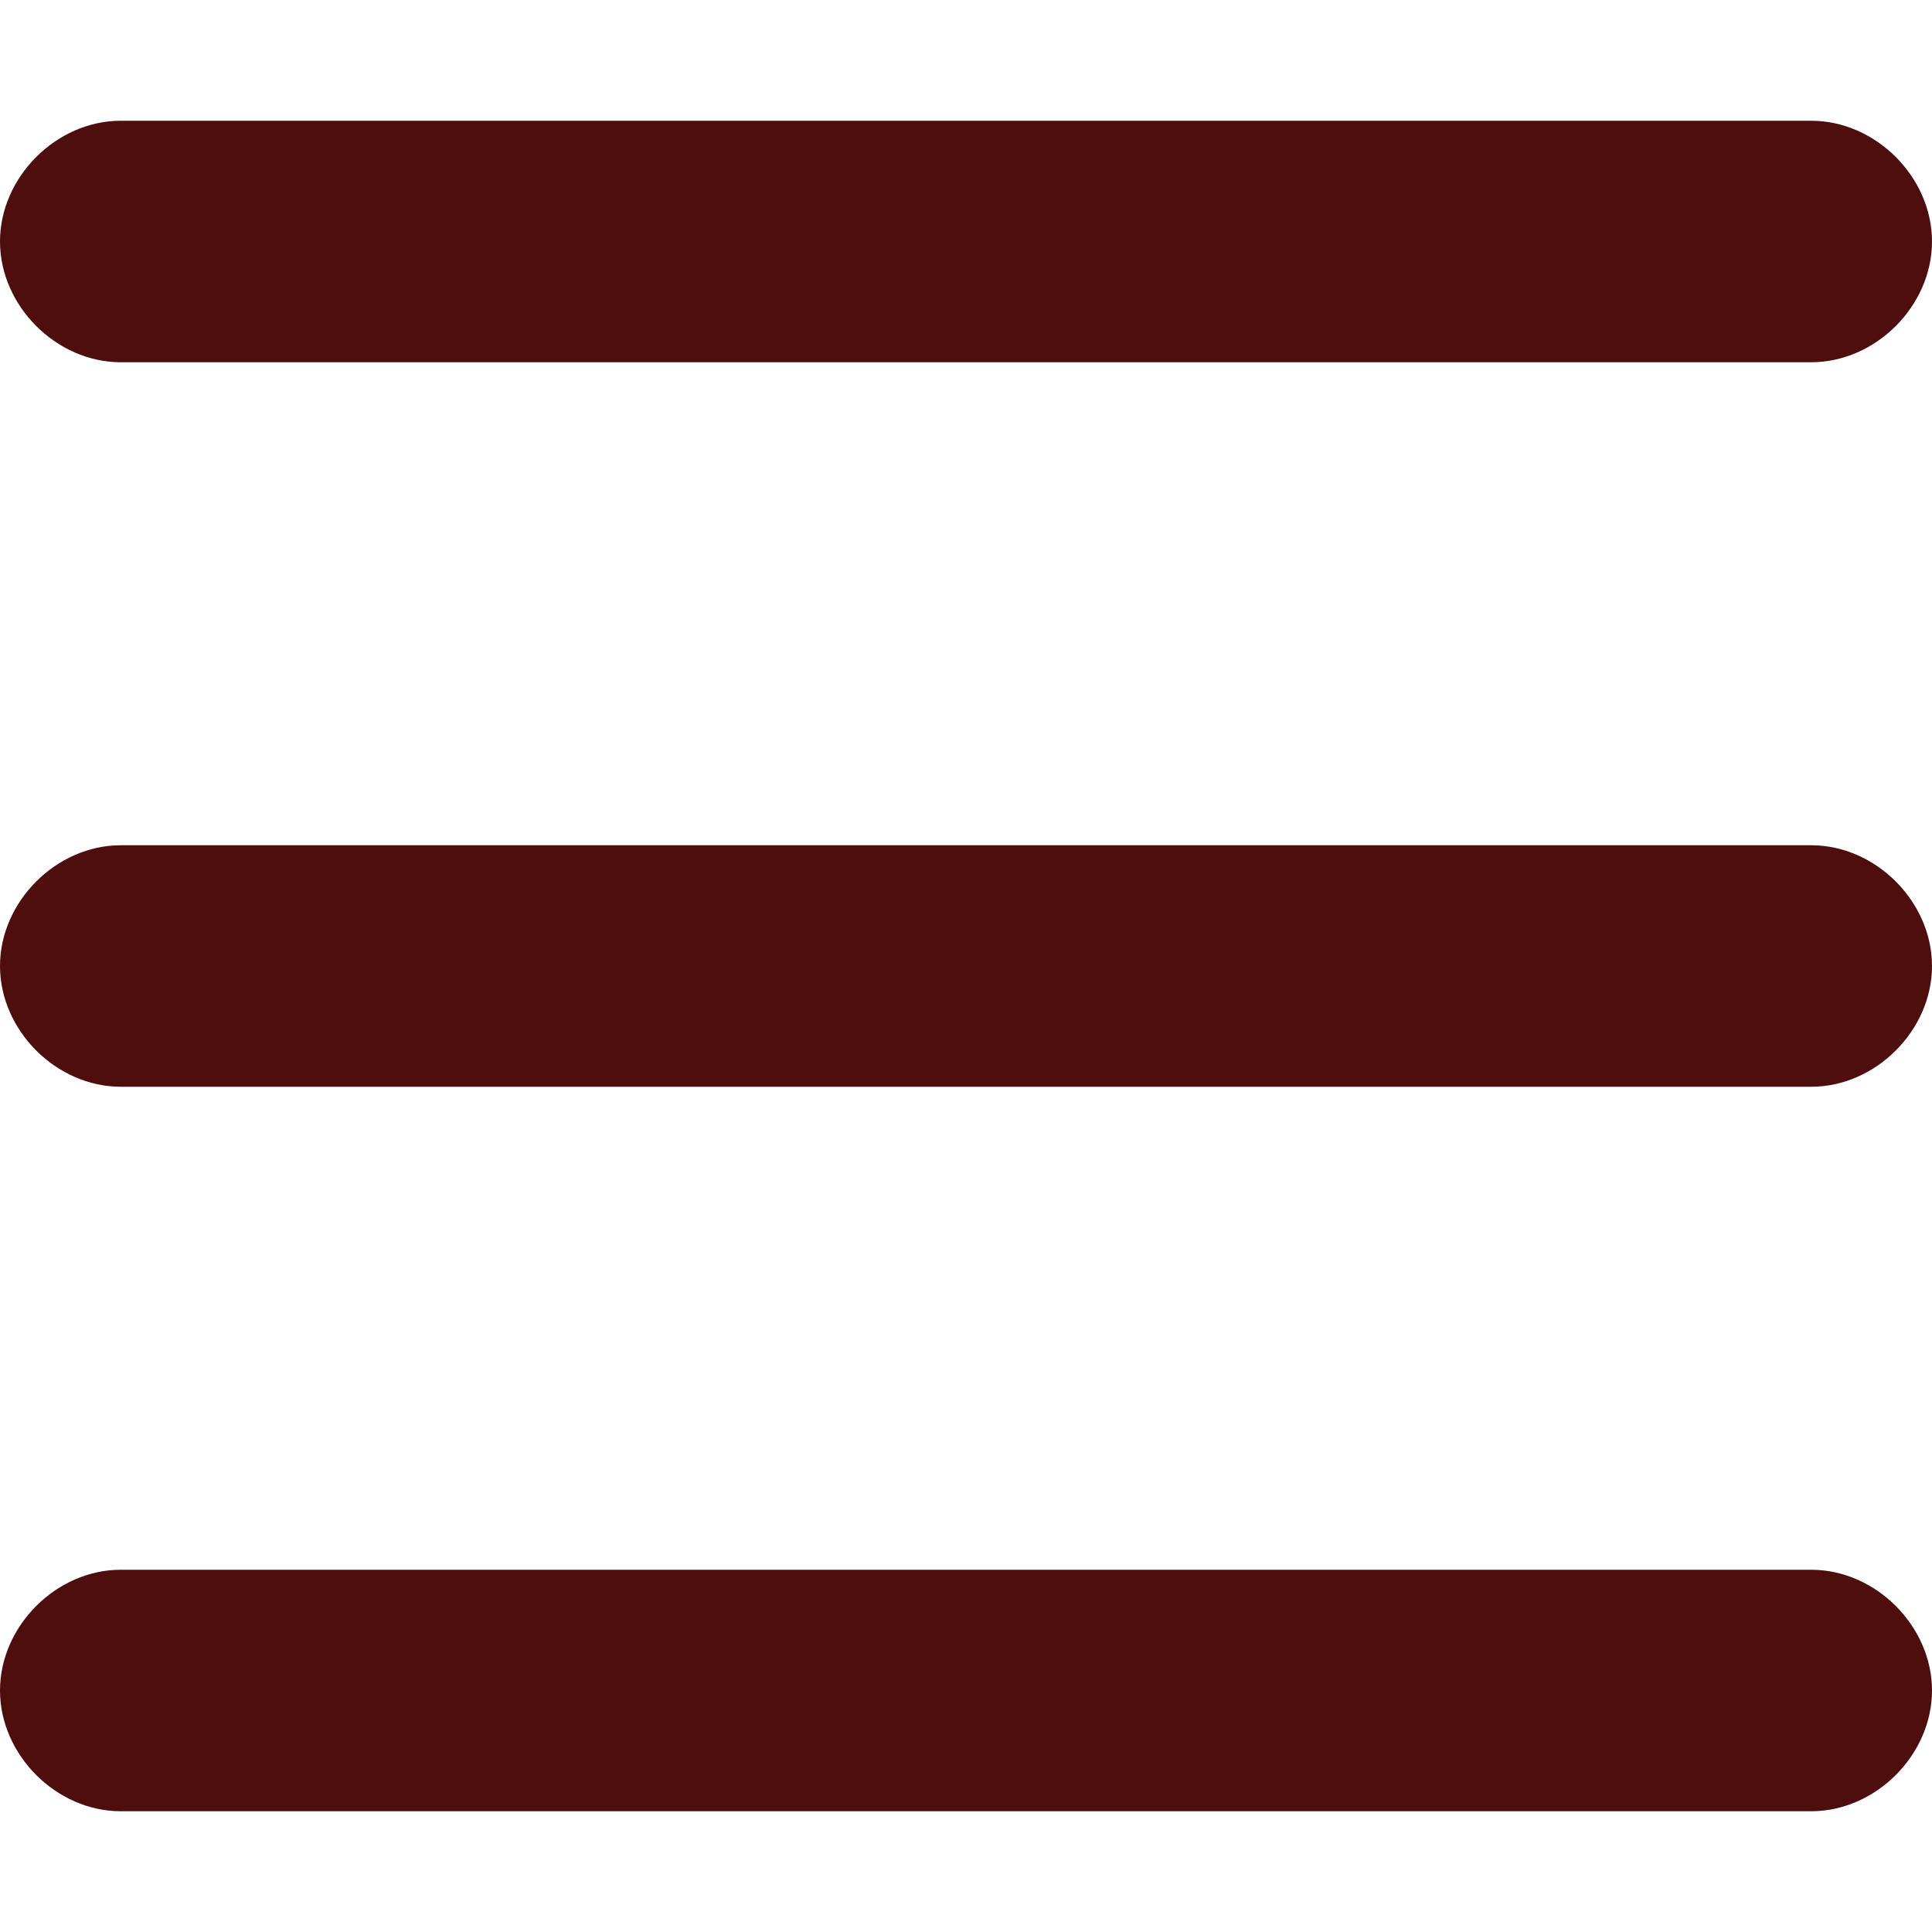
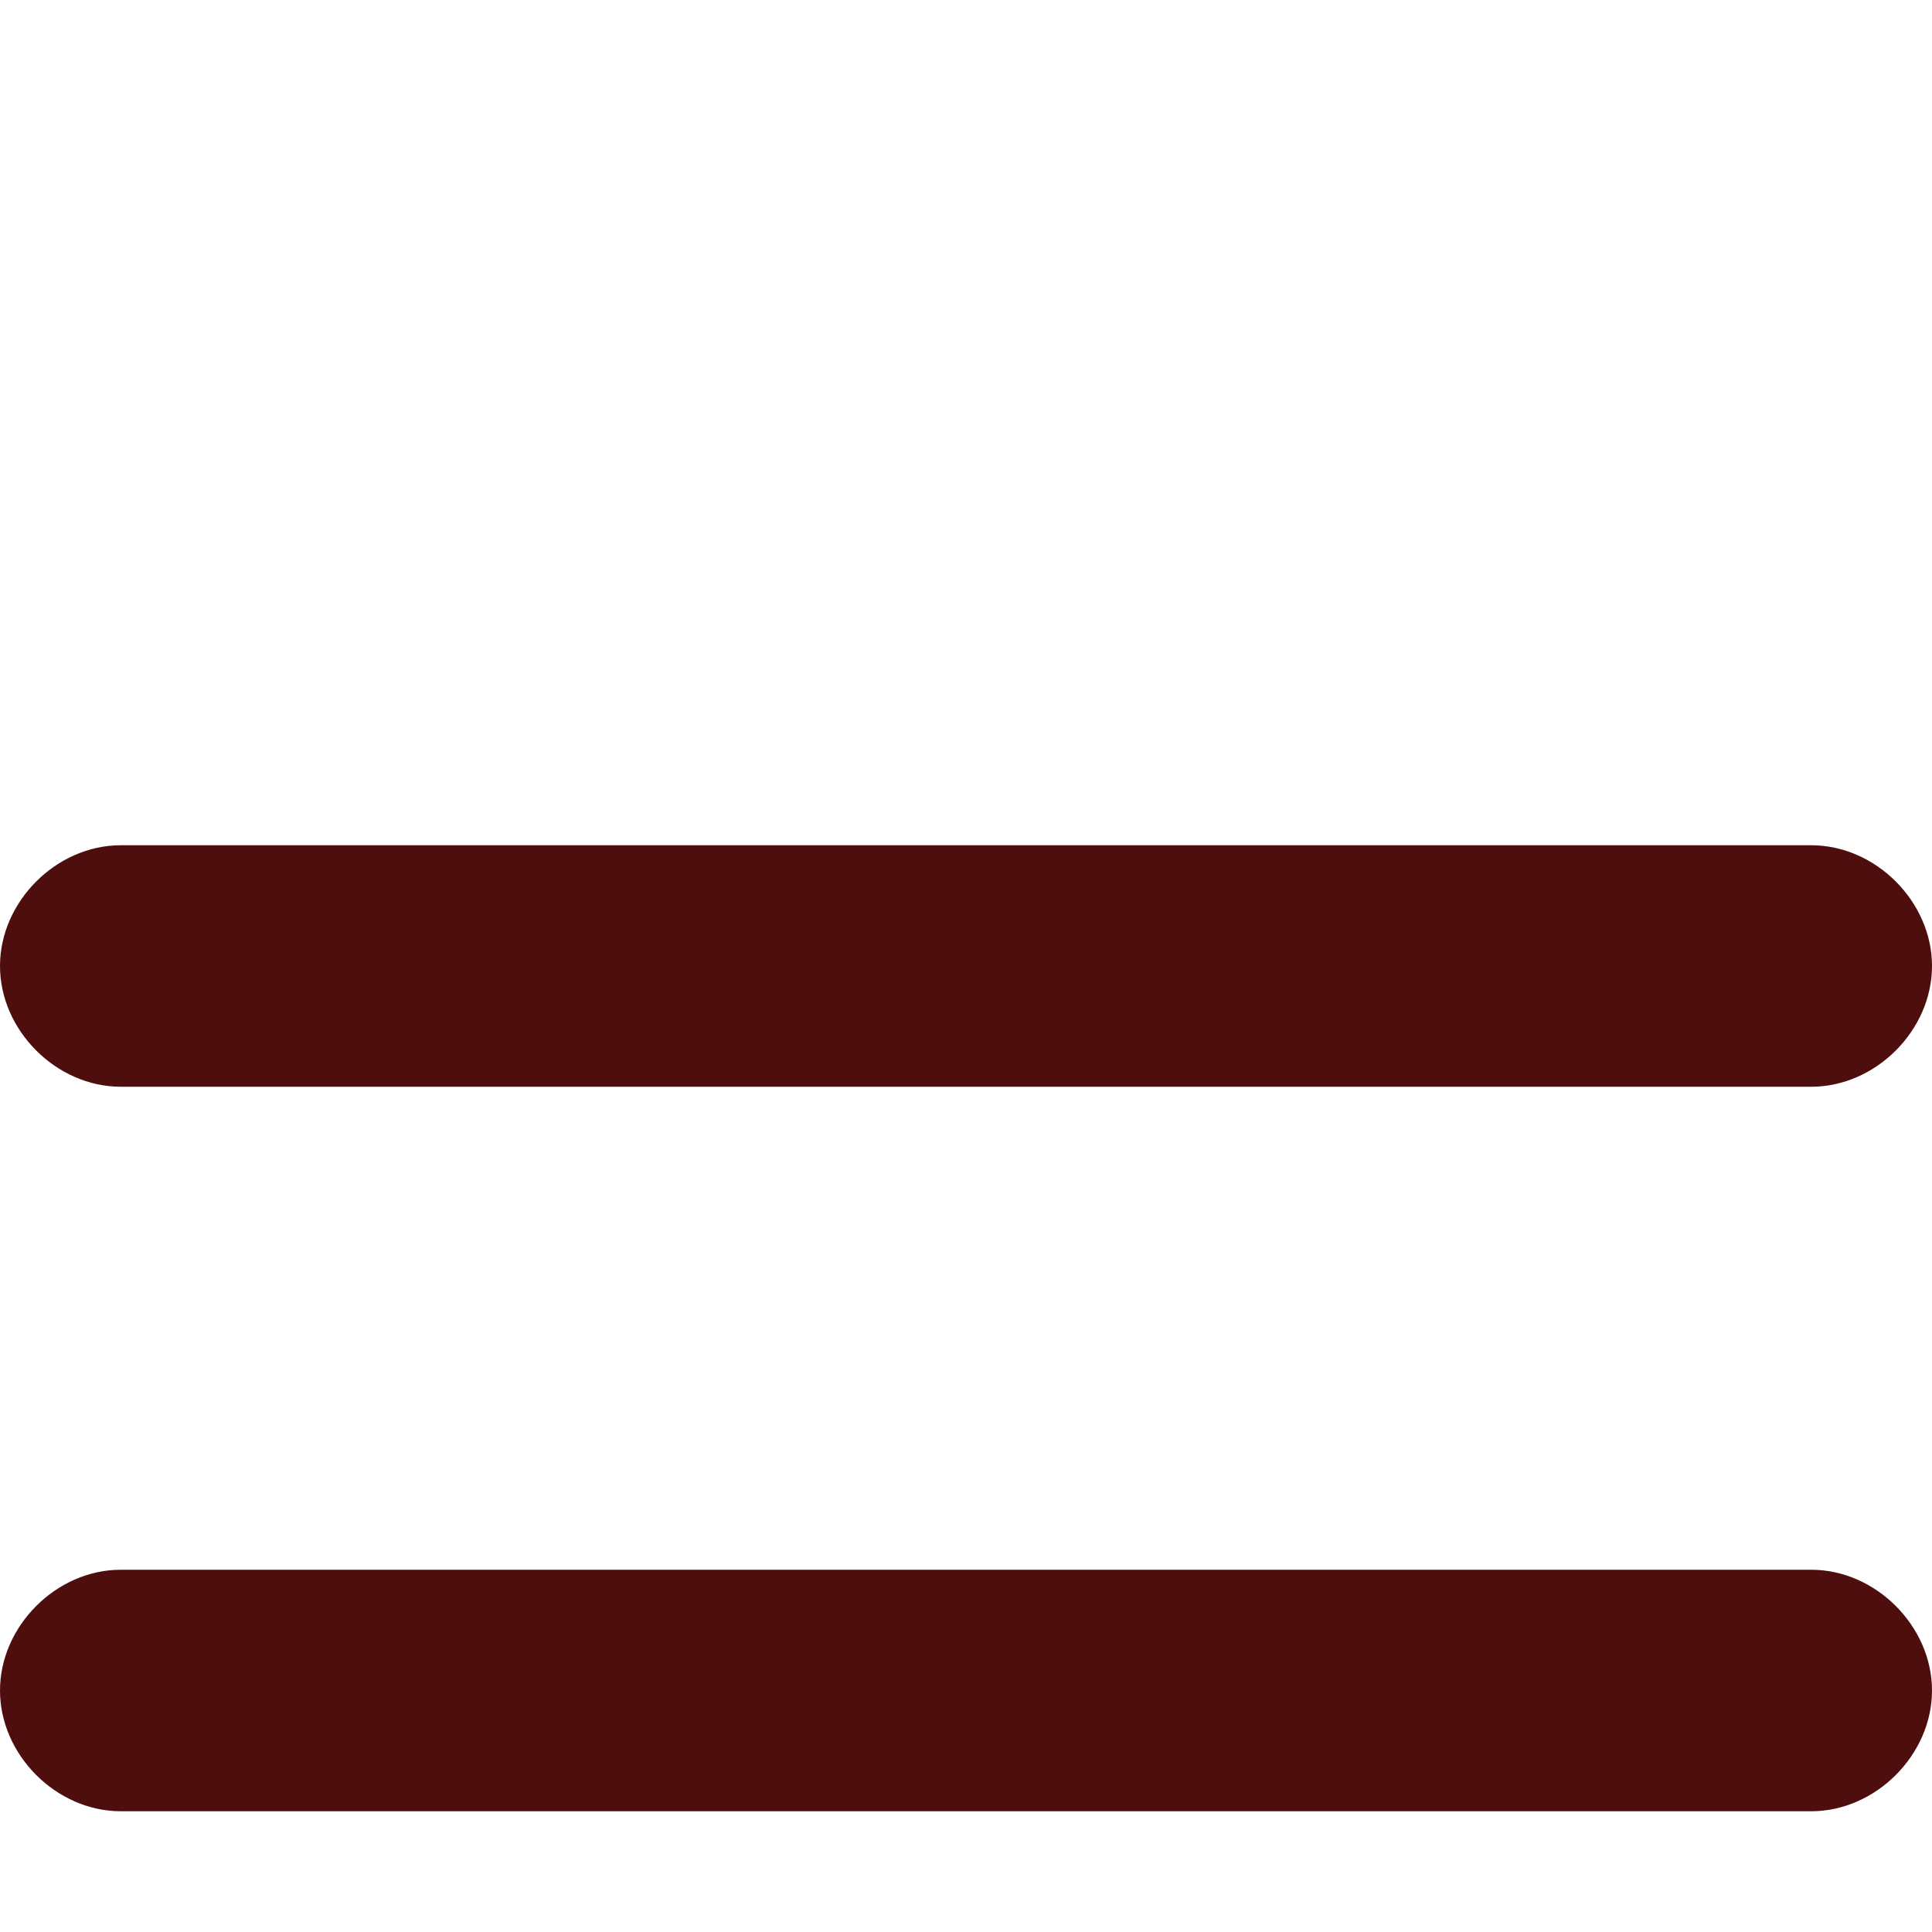
<svg xmlns="http://www.w3.org/2000/svg" id="Layer_1" version="1.1" viewBox="0 0 24 24">
  <defs>
    <style>
      .st0 {
        fill: #4e0e0e;
      }
    </style>
  </defs>
-   <path class="st0" d="M1.5,1.5h21c.8,0,1.5.7,1.5,1.5h0c0,.8-.7,1.5-1.5,1.5H1.5c-.8,0-1.5-.7-1.5-1.5h0c0-.8.7-1.5,1.5-1.5Z" />
  <path class="st0" d="M1.5,10.5h21c.8,0,1.5.7,1.5,1.5h0c0,.8-.7,1.5-1.5,1.5H1.5c-.8,0-1.5-.7-1.5-1.5h0c0-.8.7-1.5,1.5-1.5Z" />
  <path class="st0" d="M1.5,19.5h21c.8,0,1.5.7,1.5,1.5h0c0,.8-.7,1.5-1.5,1.5H1.5c-.8,0-1.5-.7-1.5-1.5h0c0-.8.7-1.5,1.5-1.5Z" />
</svg>